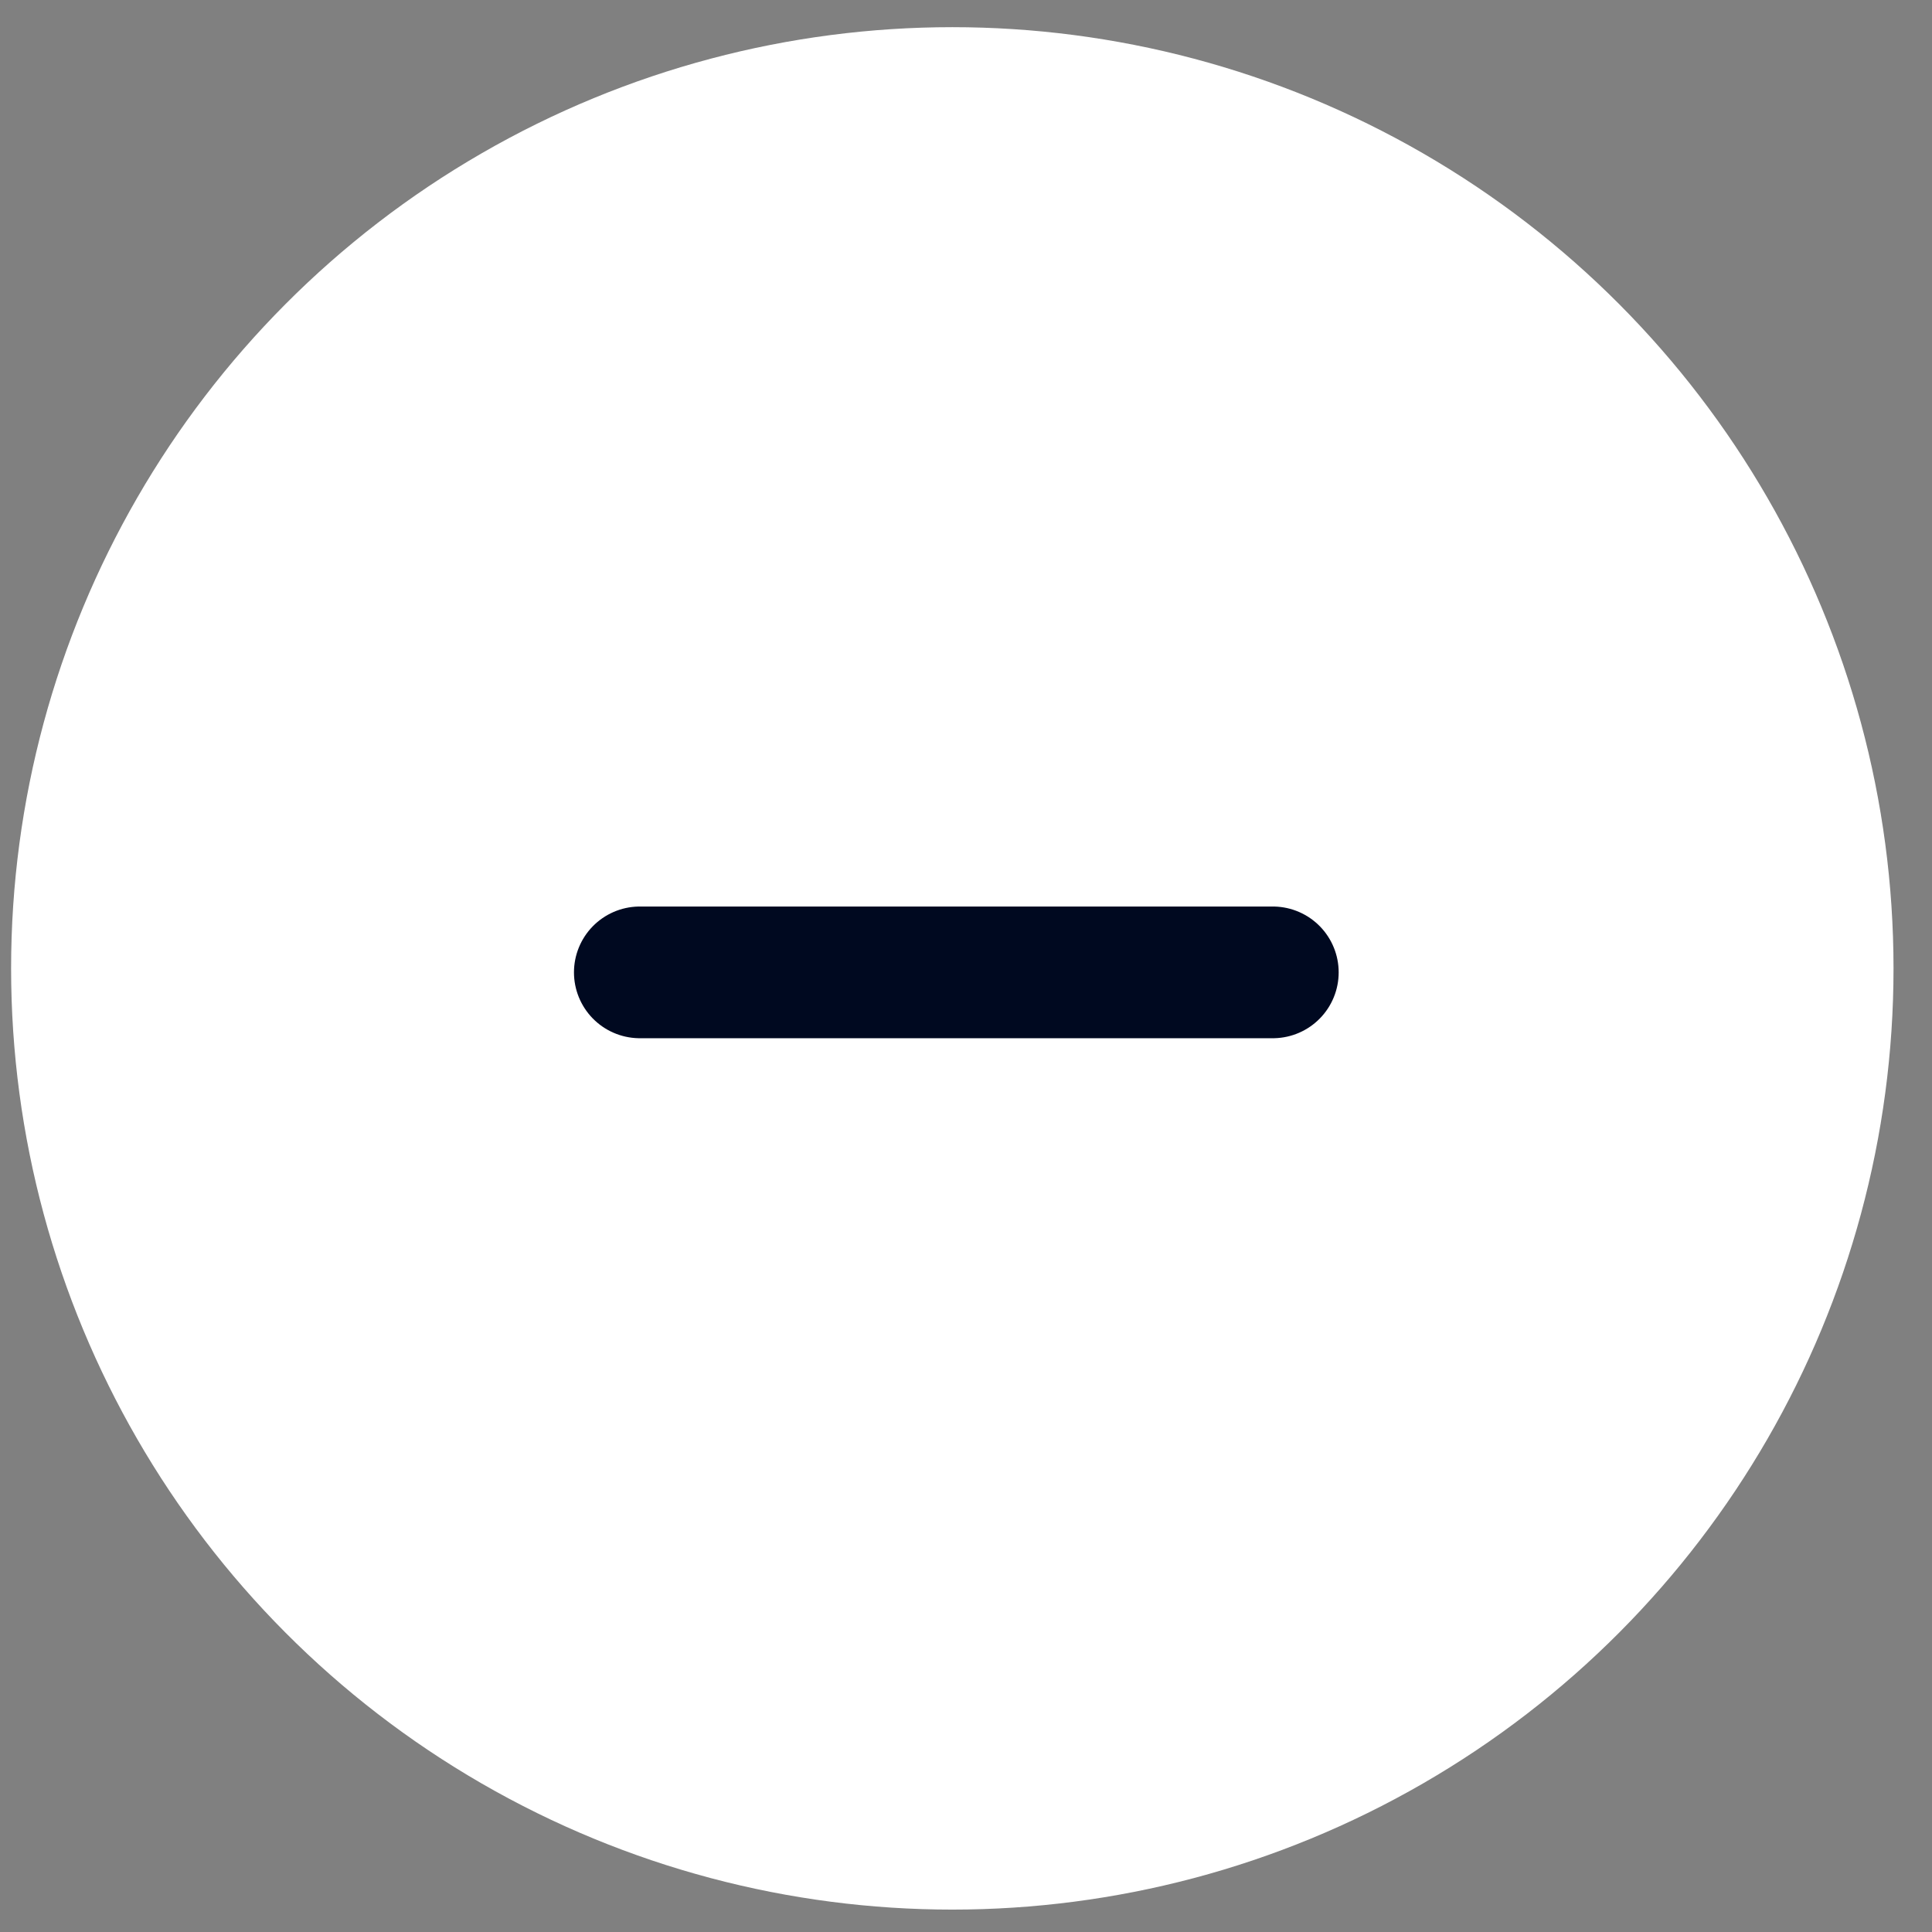
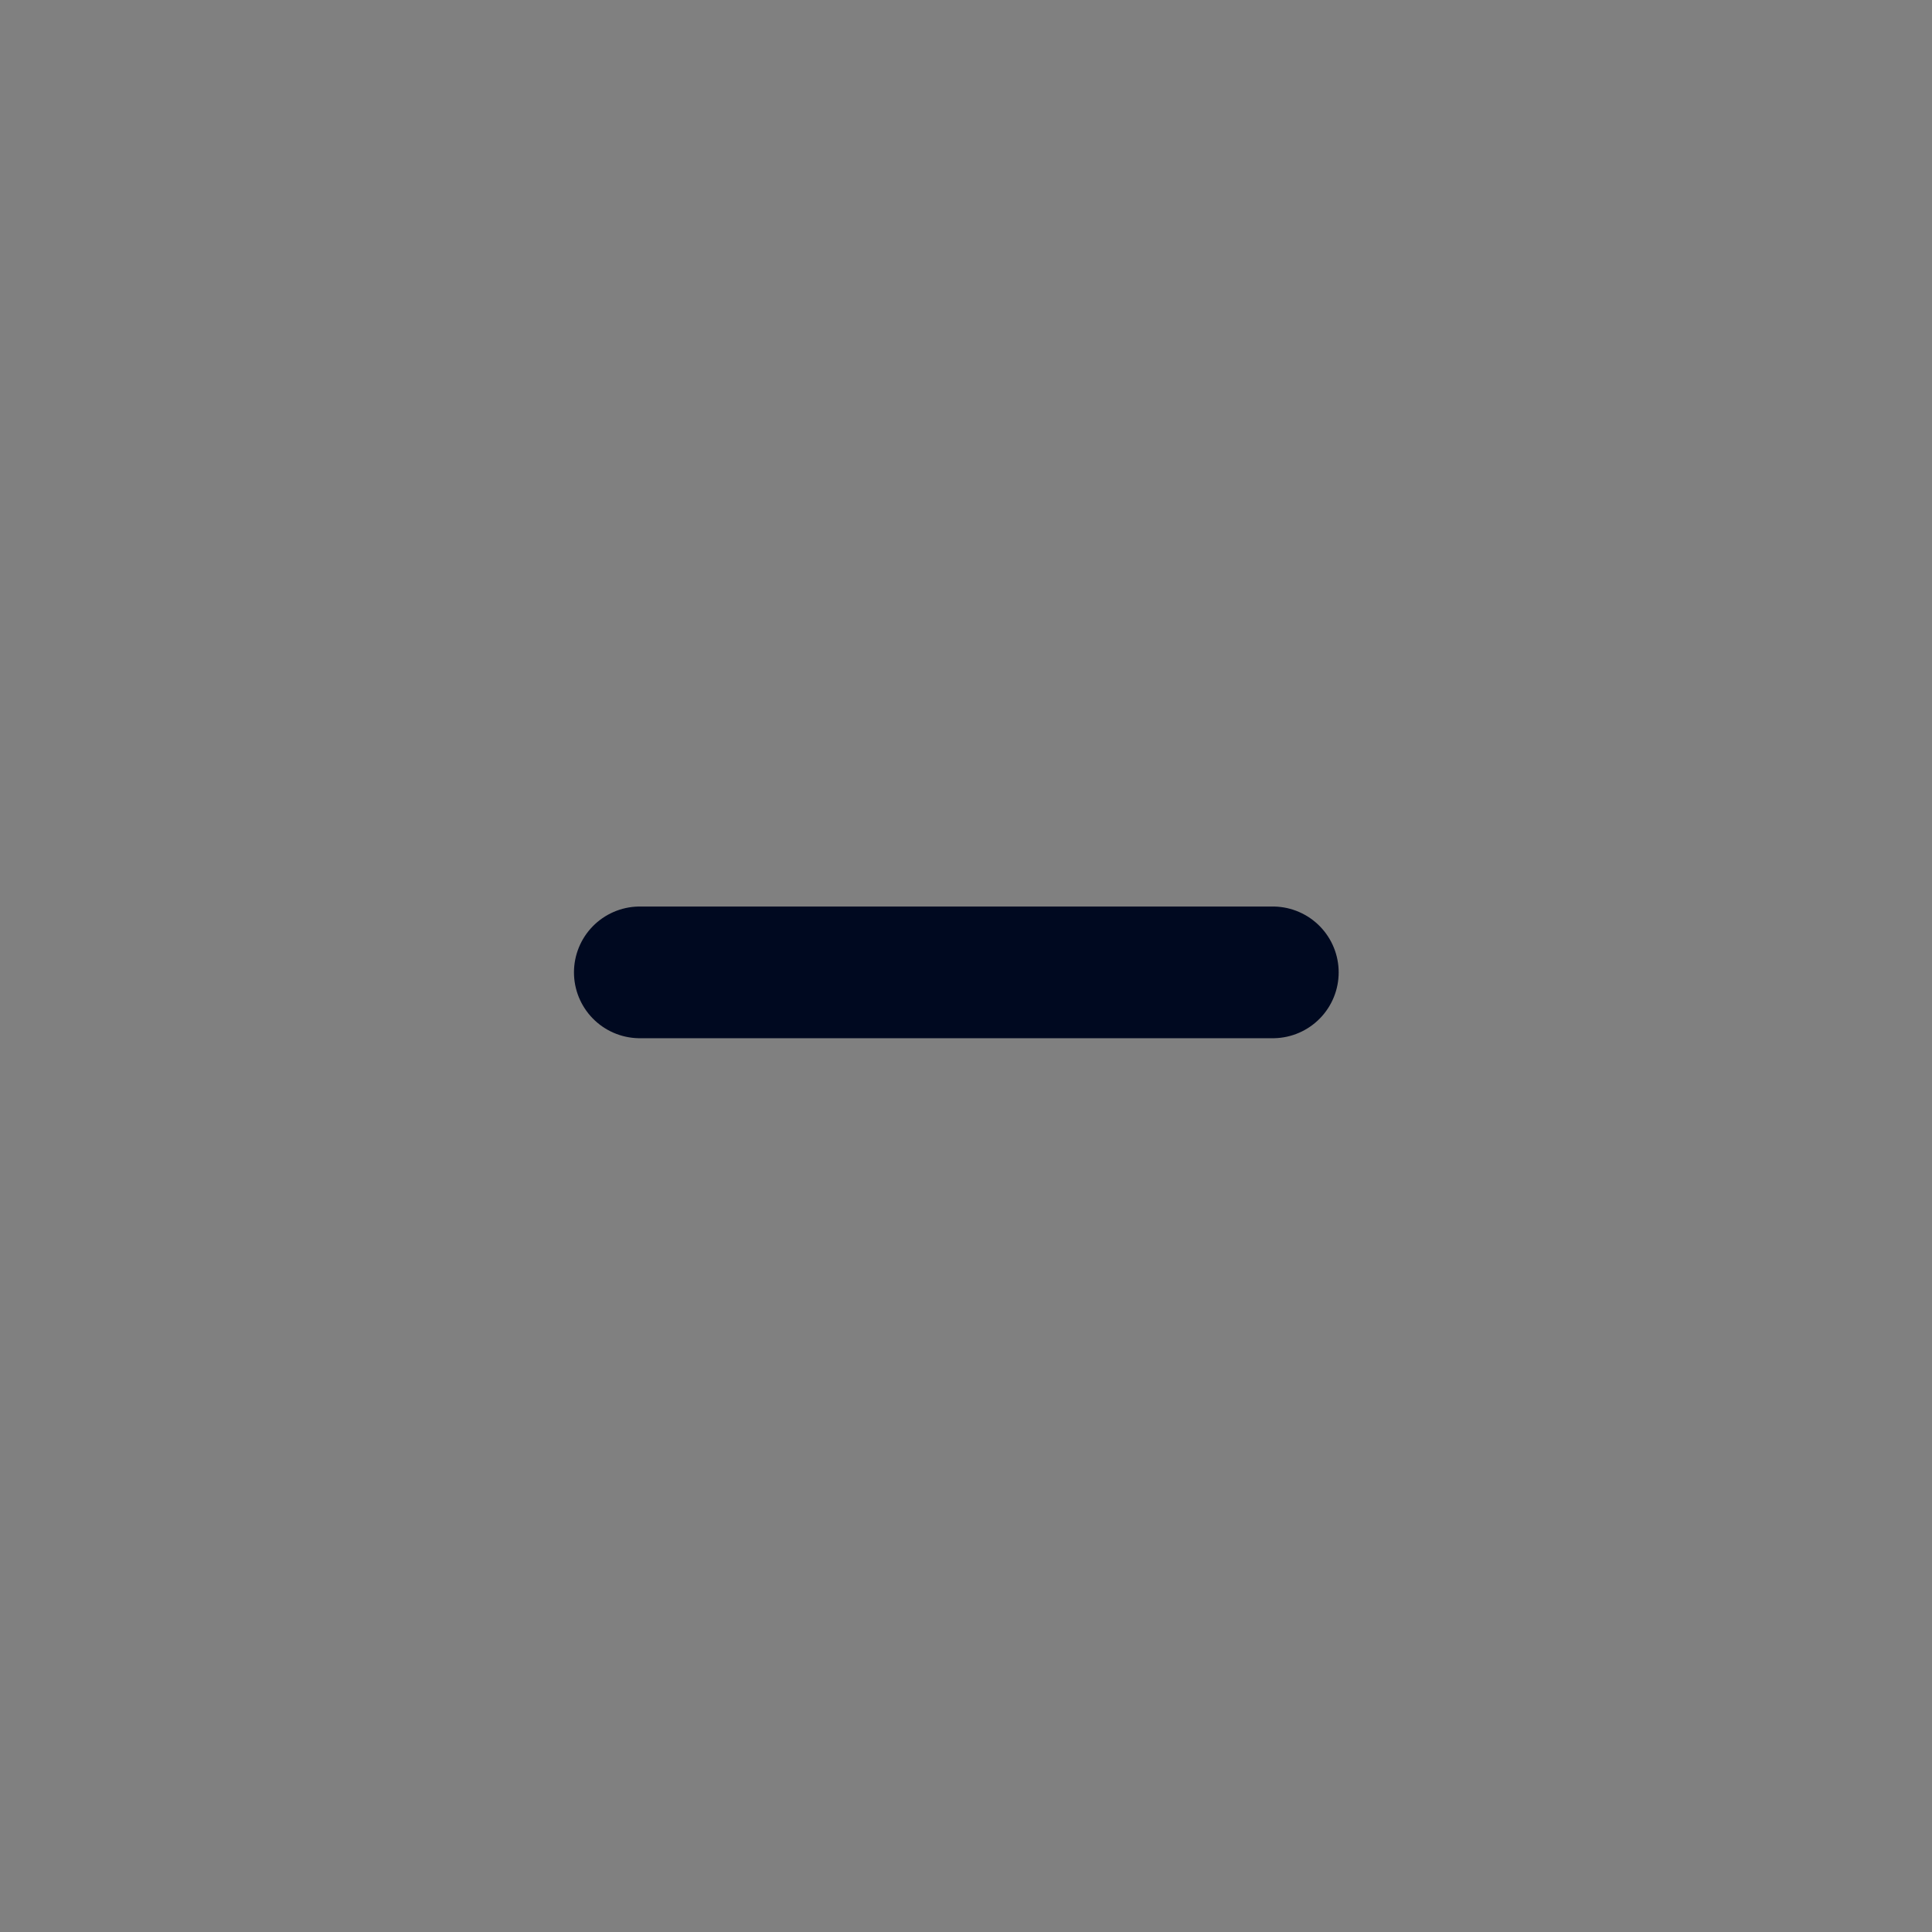
<svg xmlns="http://www.w3.org/2000/svg" width="47" height="47" viewBox="0 0 47 47" fill="none">
  <rect x="0" y="0" width="47" height="47" fill="#808080" stroke="none" />
-   <circle cx="23.167" cy="23.558" r="22.897" fill="white" />
  <path d="M15.565 23.655L30.964 23.655" stroke="#000920" stroke-width="3.204" stroke-linecap="round" />
</svg>